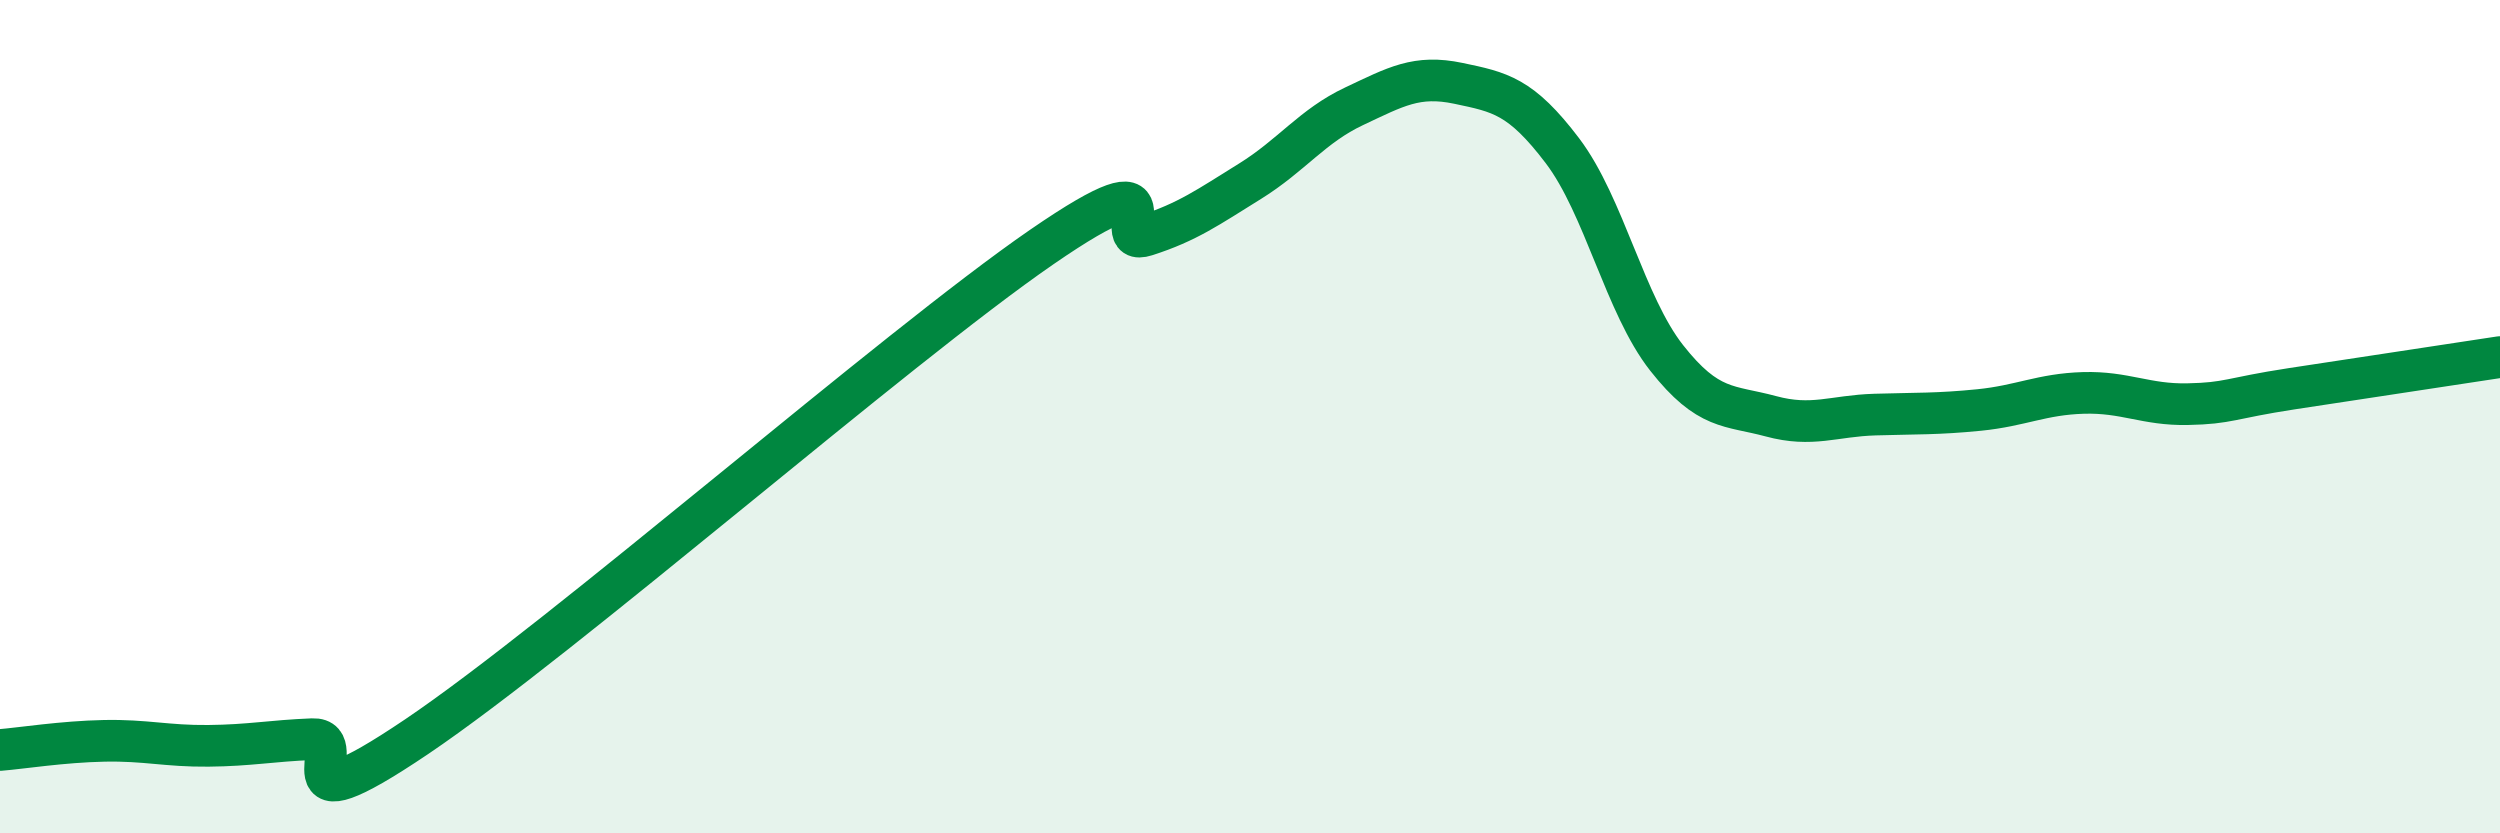
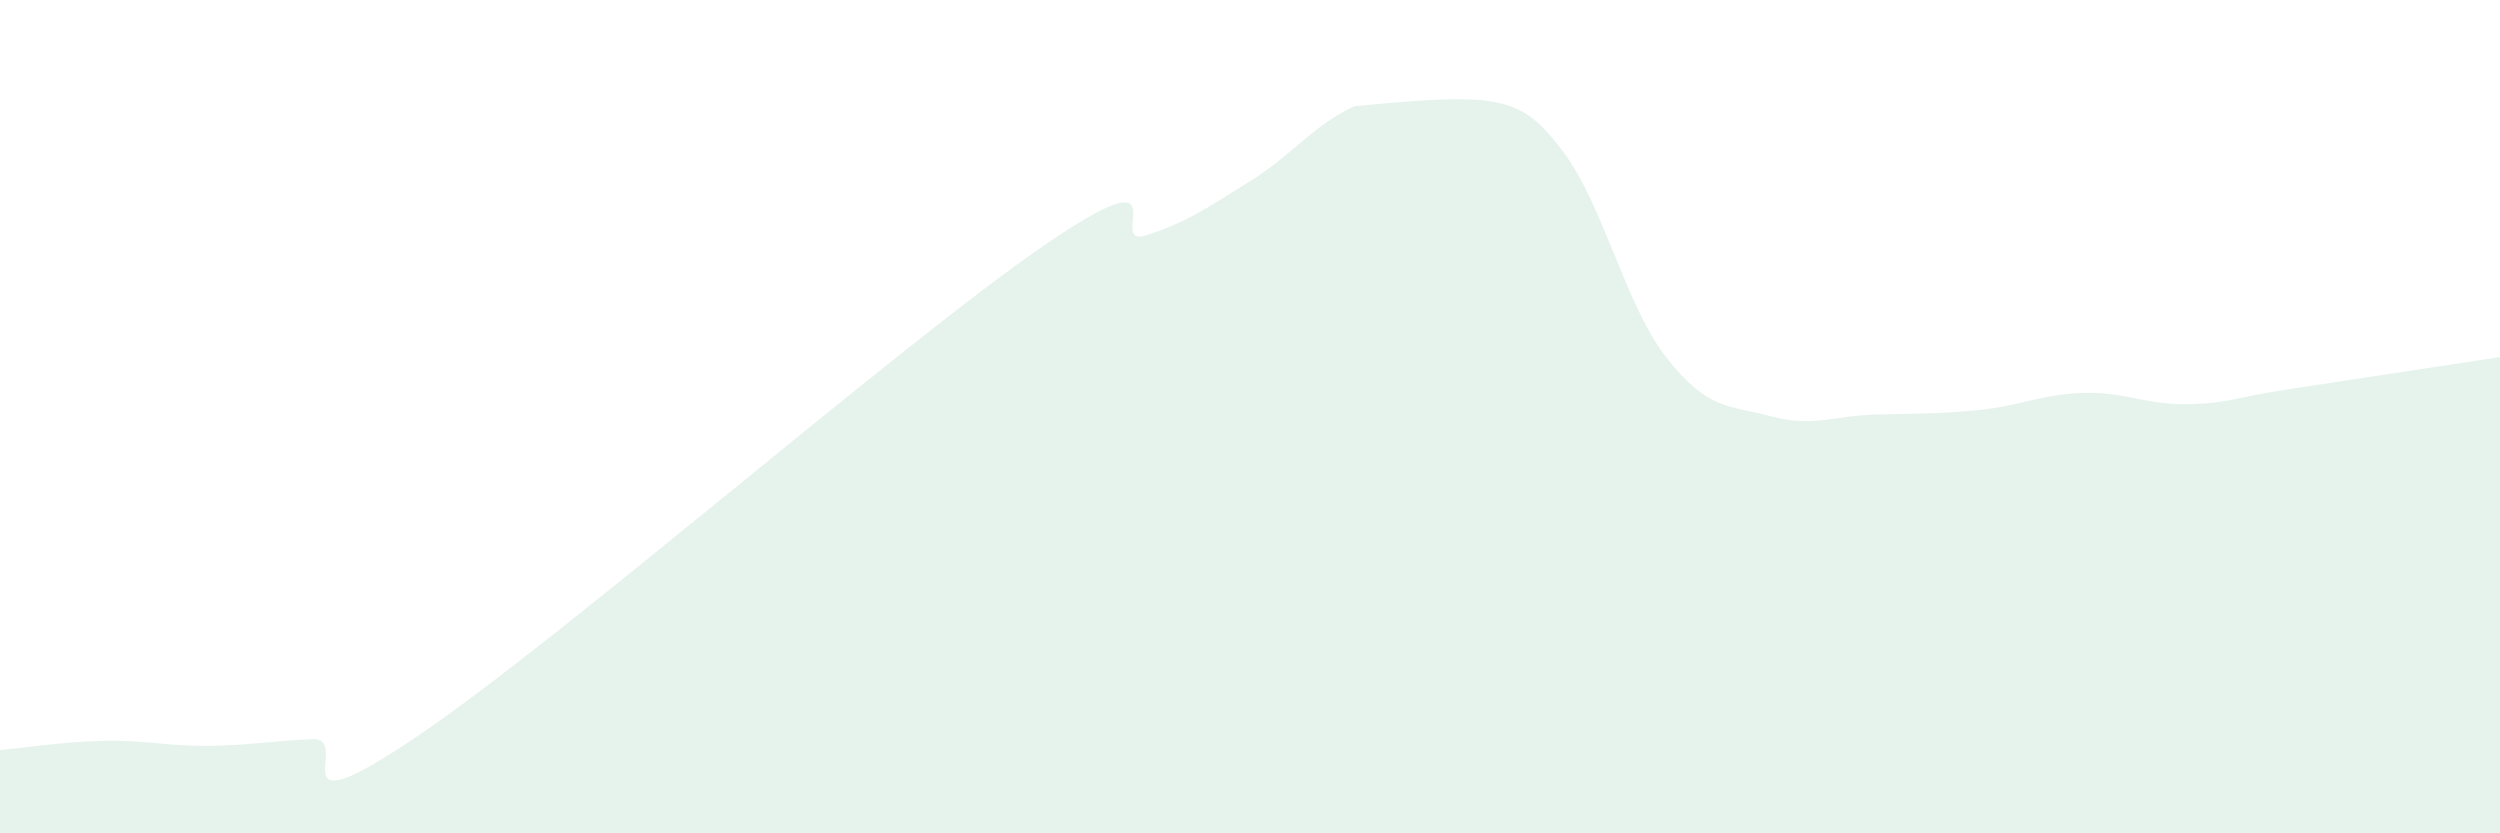
<svg xmlns="http://www.w3.org/2000/svg" width="60" height="20" viewBox="0 0 60 20">
-   <path d="M 0,18 C 0.5,17.96 1.5,17.8 2.5,17.78 C 3.5,17.76 4,17.91 5,17.9 C 6,17.89 6.5,17.78 7.5,17.74 C 8.5,17.7 6.5,20.04 10,17.68 C 13.5,15.32 21.5,8.34 25,5.93 C 28.5,3.52 26.5,5.97 27.5,5.65 C 28.5,5.33 29,4.97 30,4.35 C 31,3.73 31.5,3.02 32.5,2.55 C 33.5,2.08 34,1.79 35,2 C 36,2.21 36.5,2.3 37.5,3.62 C 38.5,4.94 39,7.32 40,8.59 C 41,9.86 41.5,9.72 42.5,9.99 C 43.5,10.26 44,9.98 45,9.95 C 46,9.92 46.5,9.94 47.5,9.84 C 48.5,9.74 49,9.46 50,9.43 C 51,9.4 51.5,9.72 52.5,9.7 C 53.5,9.68 53.5,9.56 55,9.33 C 56.5,9.1 59,8.72 60,8.57L60 20L0 20Z" fill="#008740" opacity="0.1" stroke-linecap="round" stroke-linejoin="round" />
-   <path d="M 0,18 C 0.5,17.96 1.5,17.8 2.5,17.78 C 3.5,17.76 4,17.91 5,17.9 C 6,17.89 6.5,17.78 7.5,17.74 C 8.5,17.7 6.5,20.04 10,17.68 C 13.5,15.32 21.5,8.34 25,5.93 C 28.5,3.52 26.5,5.97 27.5,5.65 C 28.5,5.33 29,4.97 30,4.35 C 31,3.73 31.5,3.02 32.5,2.55 C 33.5,2.08 34,1.79 35,2 C 36,2.21 36.5,2.3 37.5,3.62 C 38.5,4.94 39,7.32 40,8.59 C 41,9.86 41.5,9.72 42.5,9.99 C 43.5,10.26 44,9.98 45,9.95 C 46,9.92 46.5,9.94 47.5,9.84 C 48.5,9.74 49,9.46 50,9.43 C 51,9.4 51.5,9.72 52.5,9.7 C 53.5,9.68 53.5,9.56 55,9.33 C 56.5,9.1 59,8.72 60,8.57" stroke="#008740" stroke-width="1" fill="none" stroke-linecap="round" stroke-linejoin="round" />
+   <path d="M 0,18 C 0.5,17.96 1.5,17.8 2.5,17.78 C 3.5,17.76 4,17.91 5,17.9 C 6,17.89 6.5,17.78 7.5,17.74 C 8.5,17.7 6.5,20.04 10,17.68 C 13.5,15.32 21.5,8.34 25,5.93 C 28.5,3.52 26.5,5.97 27.5,5.65 C 28.5,5.33 29,4.97 30,4.35 C 31,3.73 31.5,3.02 32.5,2.55 C 36,2.21 36.5,2.3 37.5,3.62 C 38.5,4.94 39,7.32 40,8.59 C 41,9.86 41.5,9.72 42.5,9.99 C 43.5,10.26 44,9.98 45,9.95 C 46,9.92 46.5,9.94 47.5,9.84 C 48.5,9.74 49,9.46 50,9.43 C 51,9.4 51.5,9.72 52.5,9.7 C 53.5,9.68 53.5,9.56 55,9.33 C 56.5,9.1 59,8.72 60,8.57L60 20L0 20Z" fill="#008740" opacity="0.1" stroke-linecap="round" stroke-linejoin="round" />
</svg>